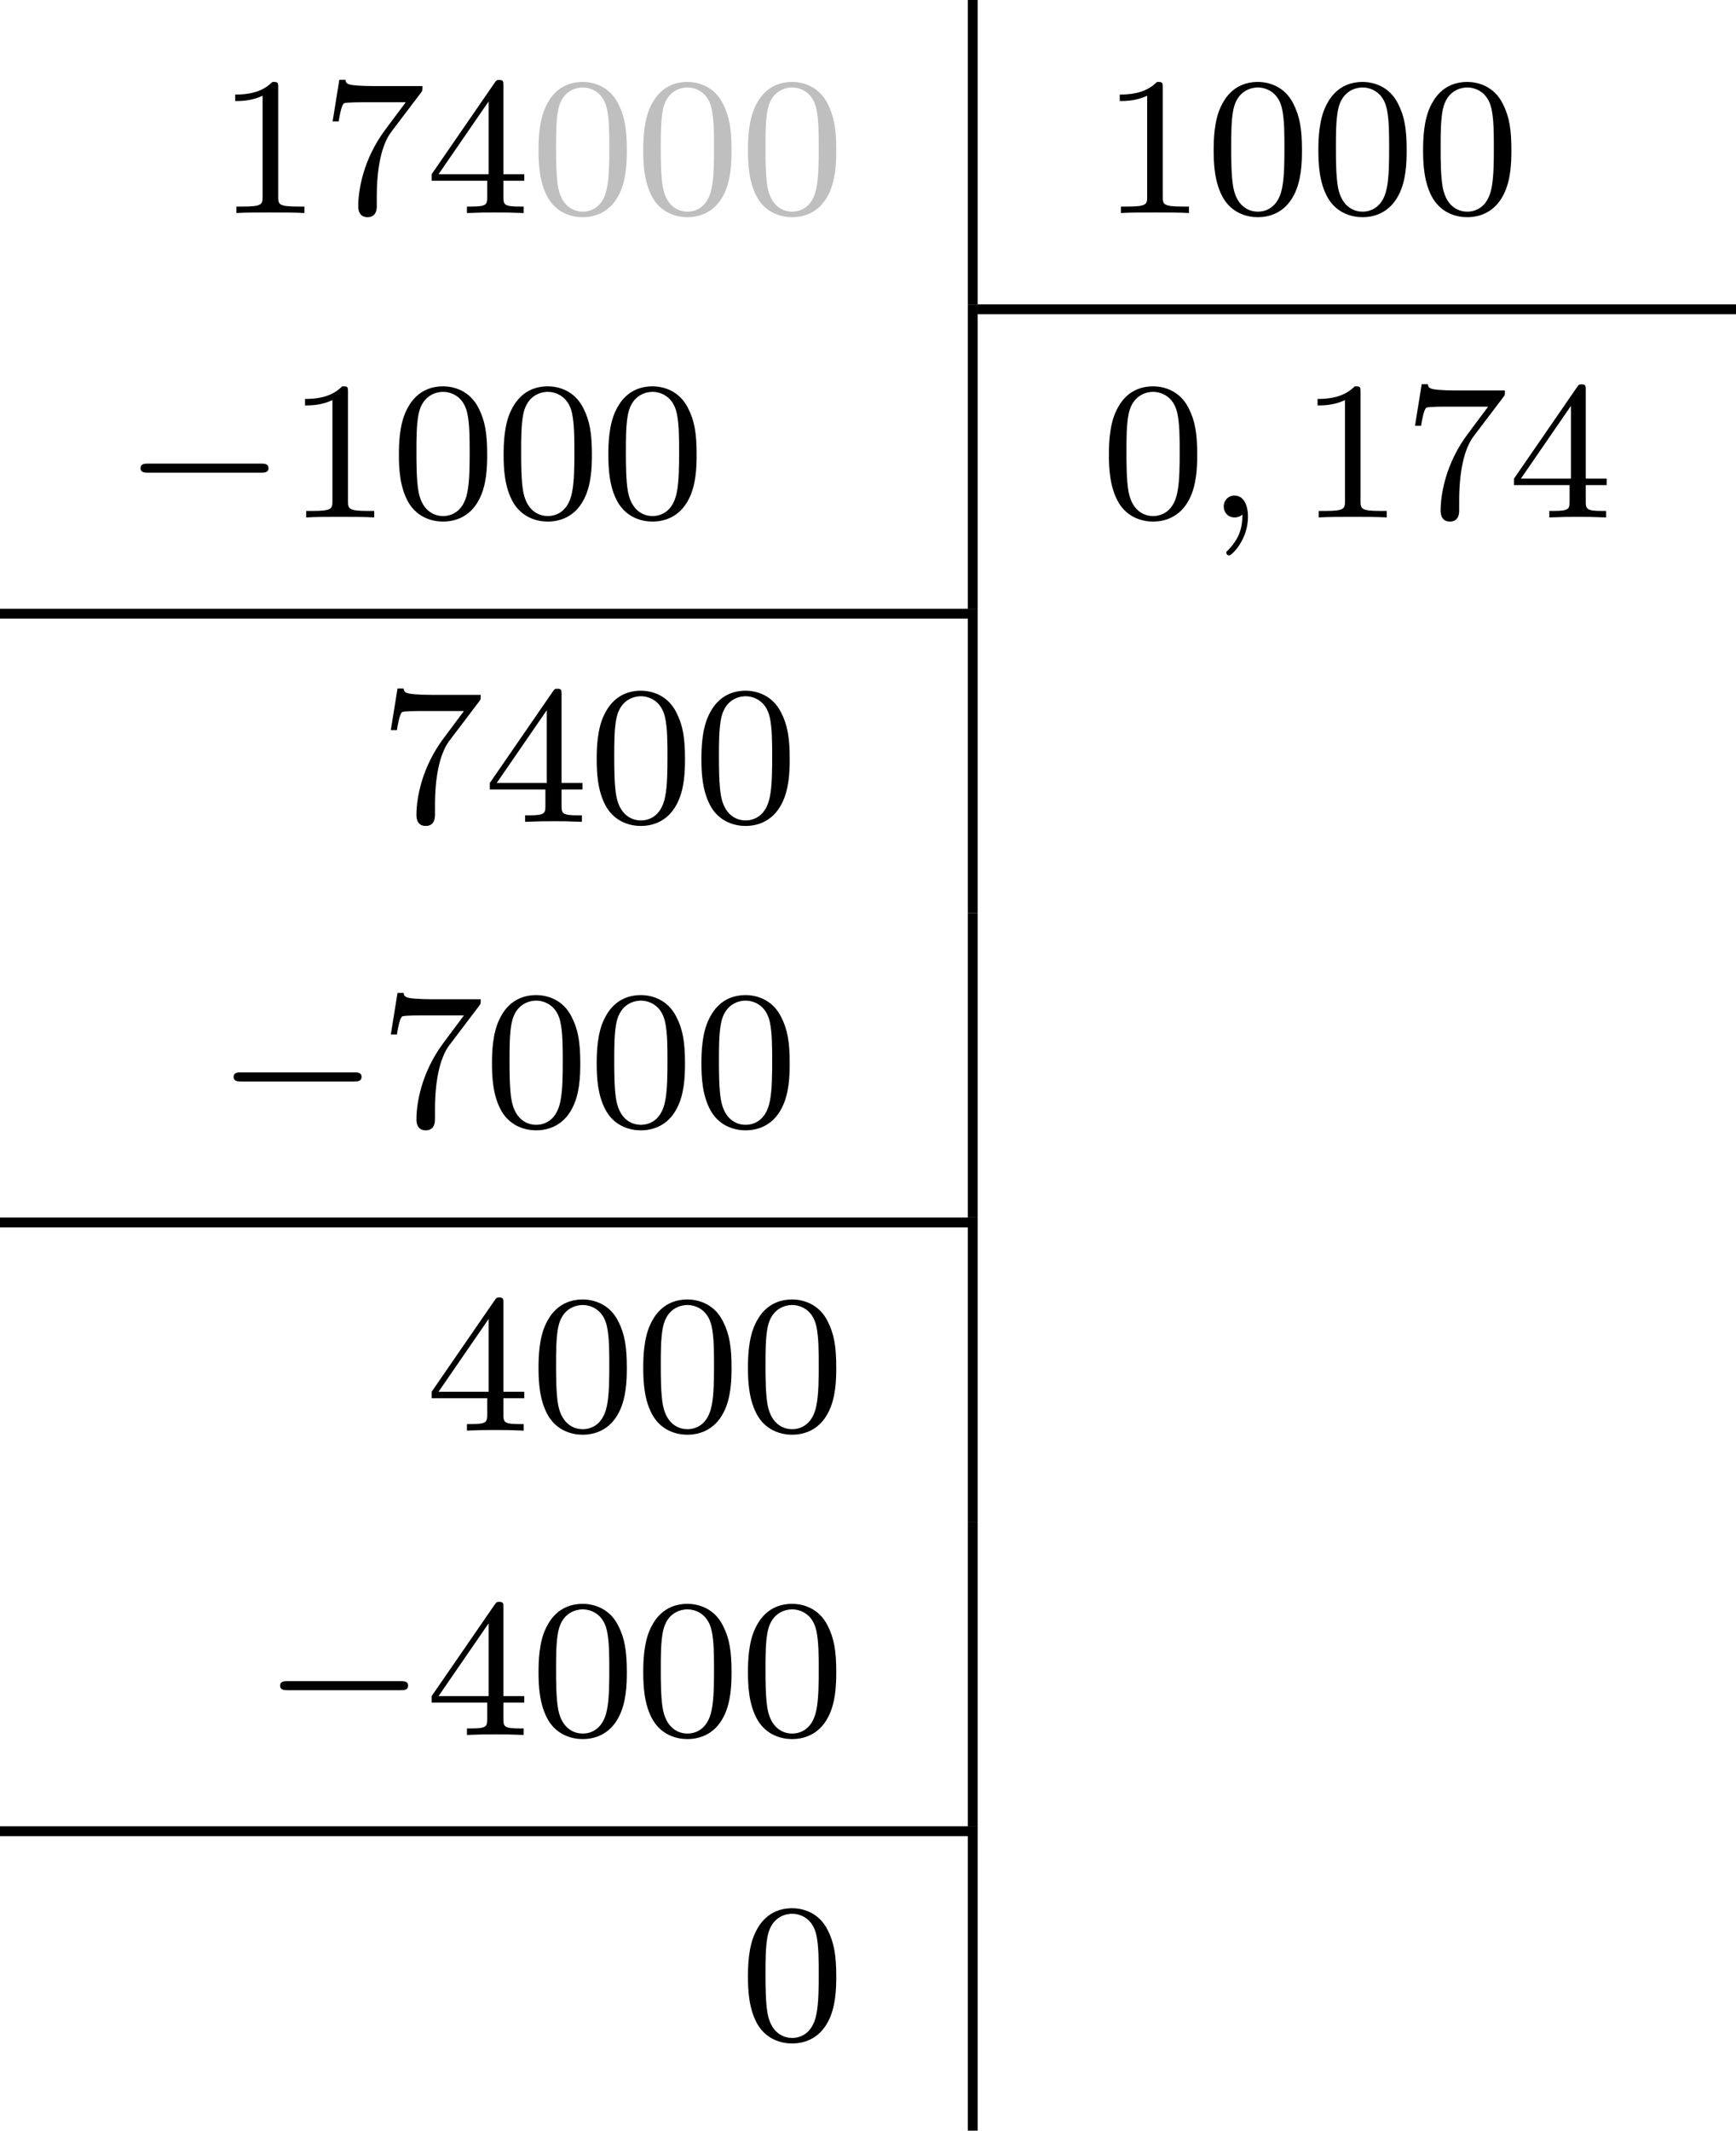
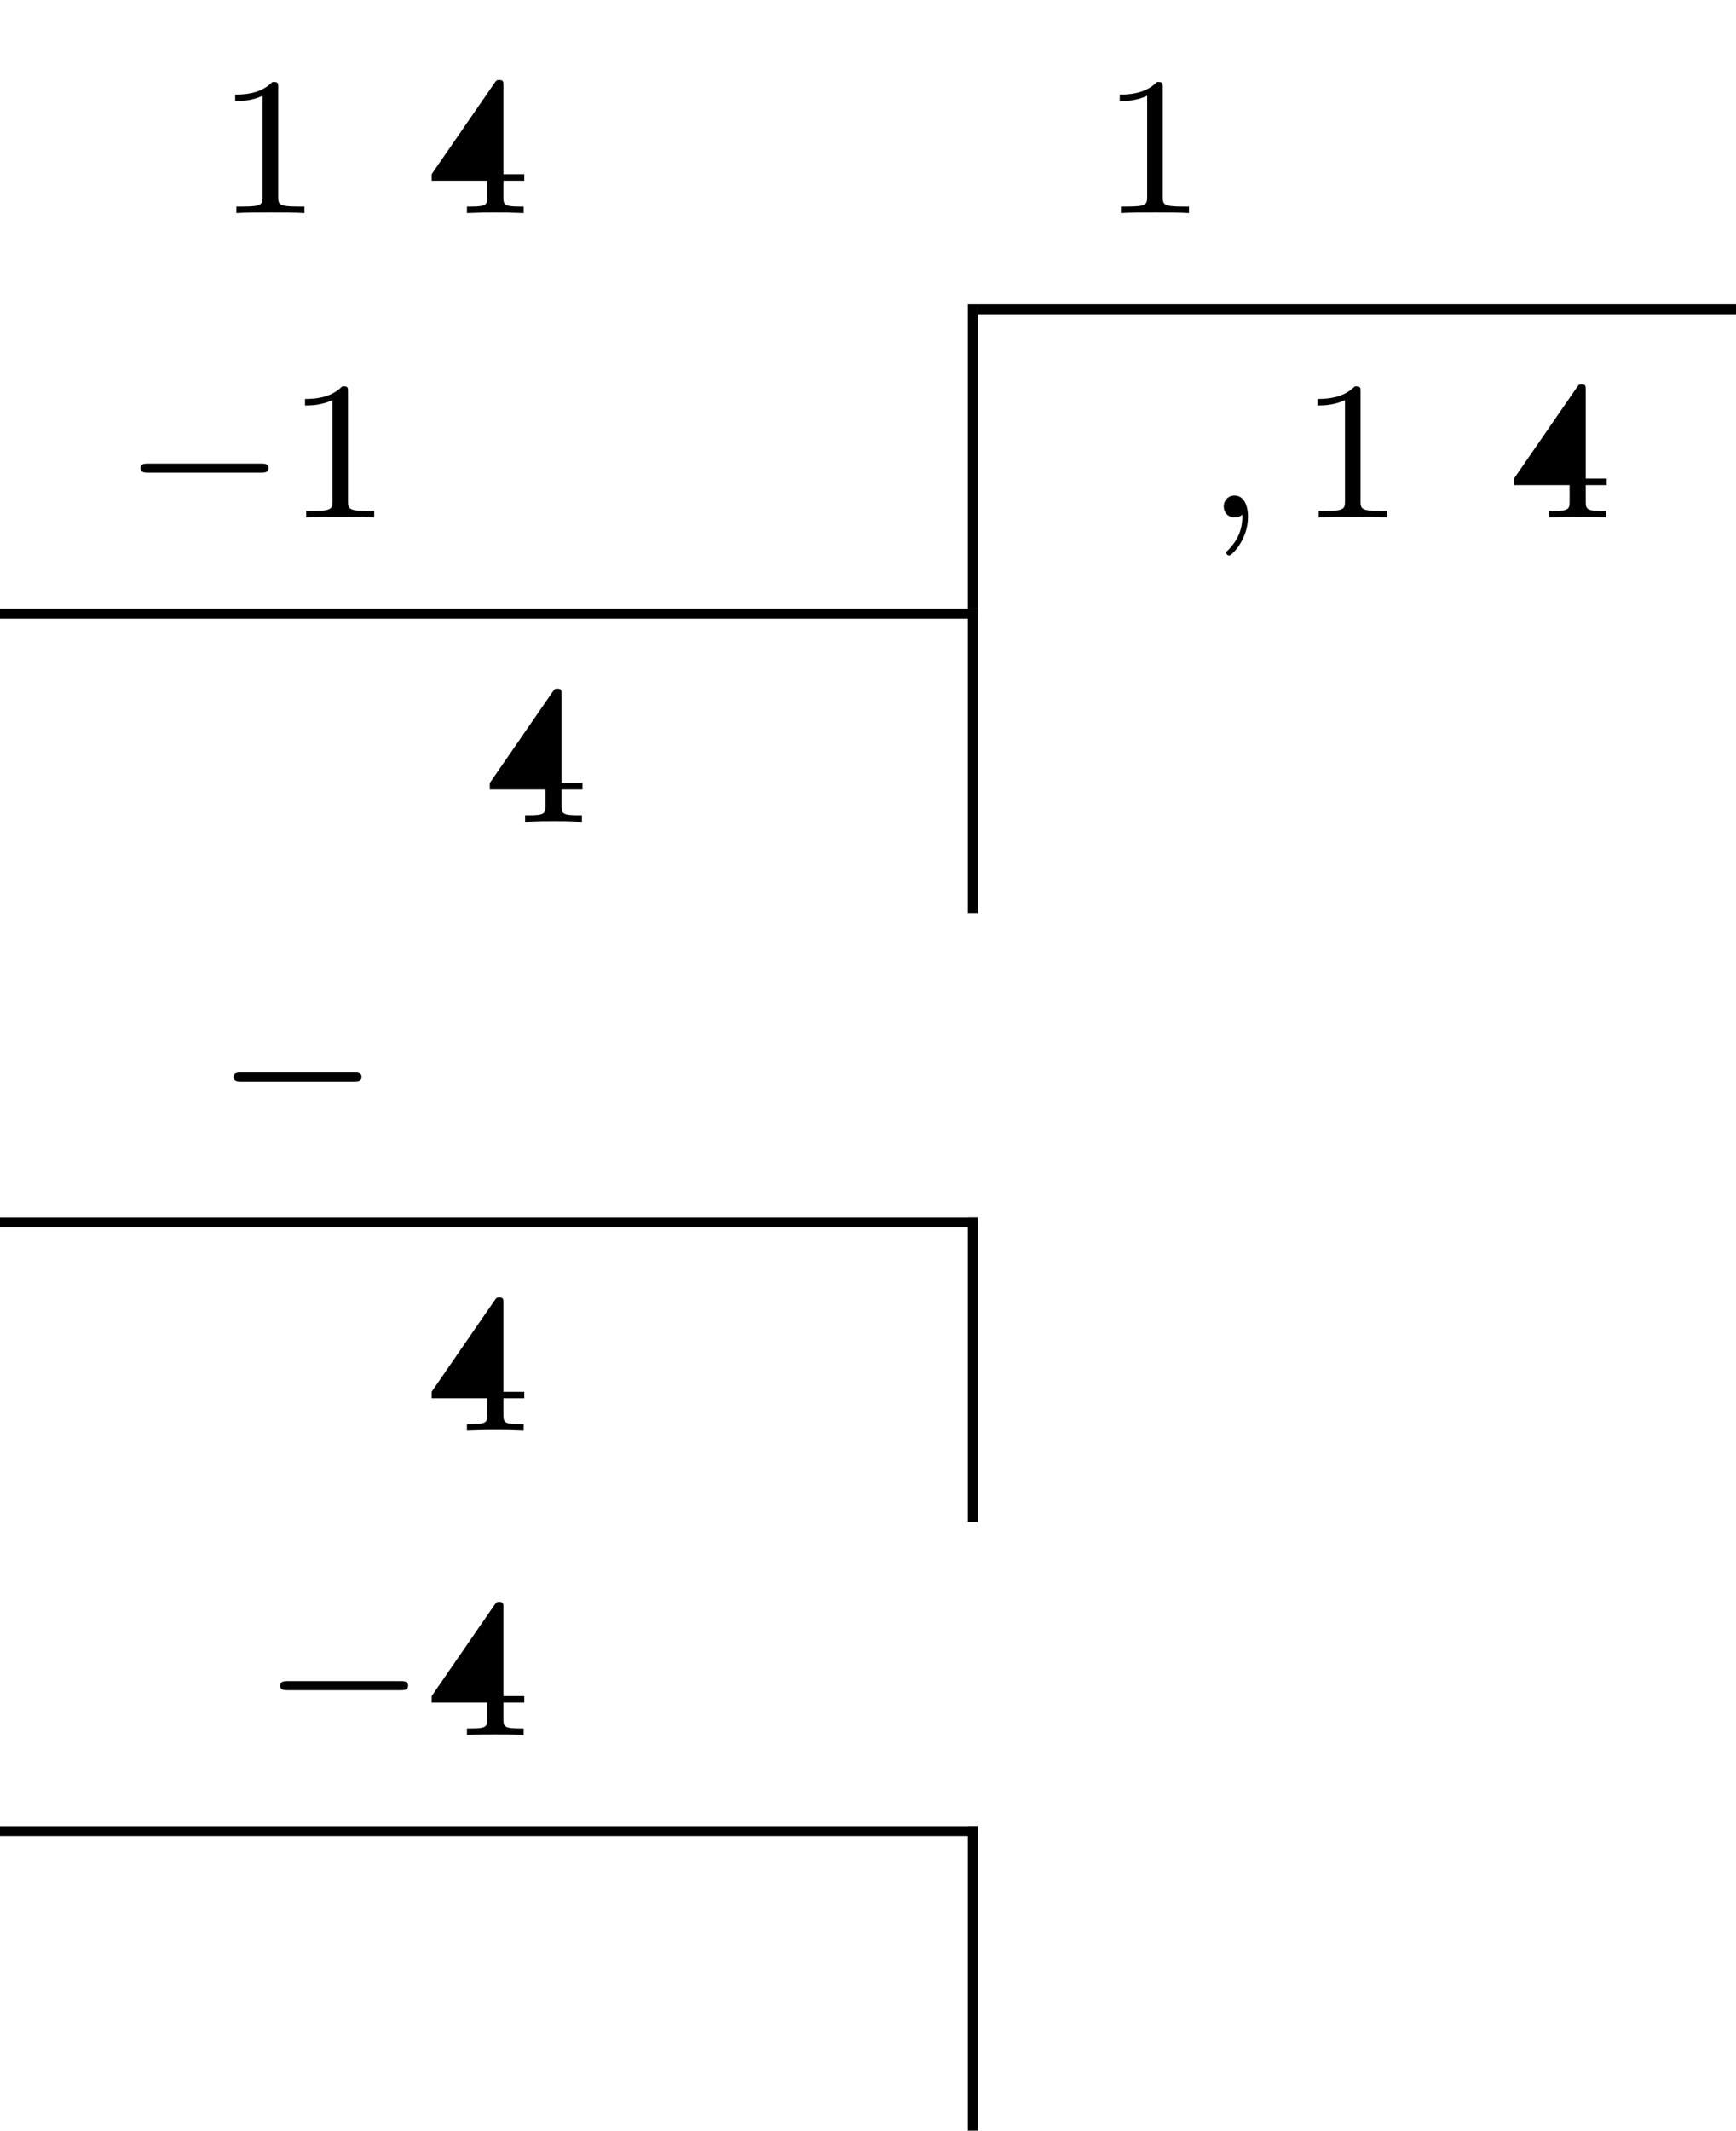
<svg xmlns="http://www.w3.org/2000/svg" xmlns:xlink="http://www.w3.org/1999/xlink" version="1.1" width="140.386pt" height="172.254pt" viewBox="23.91 904.147 140.386 172.254">
  <defs>
    <path id="g1-59" d="M1.49-.12C1.49 .399 1.379 .853 .885 1.347C.853 1.371 .837 1.387 .837 1.427C.837 1.49 .901 1.538 .956 1.538C1.052 1.538 1.714 .909 1.714-.024C1.714-.534 1.522-.885 1.172-.885C.893-.885 .733-.662 .733-.446C.733-.223 .885 0 1.18 0C1.371 0 1.49-.112 1.49-.12Z" />
    <path id="g0-0" d="M5.571-1.809C5.699-1.809 5.874-1.809 5.874-1.993S5.699-2.176 5.571-2.176H1.004C.877-2.176 .701-2.176 .701-1.993S.877-1.809 1.004-1.809H5.571Z" />
-     <path id="g3-48" d="M3.897-2.542C3.897-3.395 3.81-3.913 3.547-4.423C3.196-5.125 2.55-5.3 2.112-5.3C1.108-5.3 .741-4.551 .63-4.328C.343-3.746 .327-2.957 .327-2.542C.327-2.016 .351-1.211 .733-.574C1.1 .016 1.69 .167 2.112 .167C2.495 .167 3.18 .048 3.579-.741C3.873-1.315 3.897-2.024 3.897-2.542ZM2.112-.056C1.841-.056 1.291-.183 1.124-1.02C1.036-1.474 1.036-2.224 1.036-2.638C1.036-3.188 1.036-3.746 1.124-4.184C1.291-4.997 1.913-5.077 2.112-5.077C2.383-5.077 2.933-4.941 3.092-4.216C3.188-3.778 3.188-3.18 3.188-2.638C3.188-2.168 3.188-1.451 3.092-1.004C2.925-.167 2.375-.056 2.112-.056Z" />
    <path id="g3-49" d="M2.503-5.077C2.503-5.292 2.487-5.3 2.271-5.3C1.945-4.981 1.522-4.79 .765-4.79V-4.527C.98-4.527 1.411-4.527 1.873-4.742V-.654C1.873-.359 1.849-.263 1.092-.263H.813V0C1.14-.024 1.825-.024 2.184-.024S3.236-.024 3.563 0V-.263H3.284C2.527-.263 2.503-.359 2.503-.654V-5.077Z" />
-     <path id="g3-52" d="M3.14-5.157C3.14-5.316 3.14-5.38 2.973-5.38C2.869-5.38 2.861-5.372 2.782-5.26L.239-1.57V-1.307H2.487V-.646C2.487-.351 2.463-.263 1.849-.263H1.666V0C2.343-.024 2.359-.024 2.813-.024S3.284-.024 3.961 0V-.263H3.778C3.164-.263 3.14-.351 3.14-.646V-1.307H3.985V-1.57H3.14V-5.157ZM2.542-4.511V-1.57H.518L2.542-4.511Z" />
-     <path id="g3-55" d="M4.033-4.854C4.105-4.941 4.105-4.957 4.105-5.133H2.08C1.881-5.133 1.634-5.141 1.435-5.157C1.02-5.189 1.012-5.26 .988-5.388H.741L.47-3.706H.717C.733-3.826 .821-4.376 .933-4.439C1.02-4.479 1.618-4.479 1.737-4.479H3.427L2.606-3.379C1.698-2.168 1.506-.909 1.506-.279C1.506-.199 1.506 .167 1.881 .167S2.256-.191 2.256-.287V-.669C2.256-1.817 2.447-2.758 2.837-3.276L4.033-4.854Z" />
+     <path id="g3-52" d="M3.14-5.157C3.14-5.316 3.14-5.38 2.973-5.38C2.869-5.38 2.861-5.372 2.782-5.26L.239-1.57V-1.307H2.487V-.646C2.487-.351 2.463-.263 1.849-.263H1.666V0C2.343-.024 2.359-.024 2.813-.024S3.284-.024 3.961 0V-.263H3.778C3.164-.263 3.14-.351 3.14-.646V-1.307H3.985V-1.57H3.14V-5.157ZM2.542-4.511V-1.57L2.542-4.511Z" />
  </defs>
  <g id="page11" transform="matrix(2 0 0 2 0 0)">
    <use x="20.7" y="460.686" xlink:href="#g3-49" />
    <use x="24.934" y="460.686" xlink:href="#g3-55" />
    <use x="29.169" y="460.686" xlink:href="#g3-52" />
    <g fill="#bfbfbf">
      <use x="33.403" y="460.686" xlink:href="#g3-48" />
      <use x="37.637" y="460.686" xlink:href="#g3-48" />
      <use x="41.871" y="460.686" xlink:href="#g3-48" />
    </g>
-     <rect x="51.087" y="452.073" height="12.304" width=".399" />
    <use x="56.466" y="460.686" xlink:href="#g3-49" />
    <use x="60.701" y="460.686" xlink:href="#g3-48" />
    <use x="64.935" y="460.686" xlink:href="#g3-48" />
    <use x="69.169" y="460.686" xlink:href="#g3-48" />
    <rect x="51.485" y="464.377" height=".399" width="30.663" />
    <use x="16.937" y="472.99" xlink:href="#g0-0" />
    <use x="23.523" y="472.99" xlink:href="#g3-49" />
    <use x="27.757" y="472.99" xlink:href="#g3-48" />
    <use x="31.991" y="472.99" xlink:href="#g3-48" />
    <use x="36.226" y="472.99" xlink:href="#g3-48" />
    <rect x="51.087" y="464.377" height="12.304" width=".399" />
    <use x="56.466" y="472.99" xlink:href="#g3-48" />
    <use x="60.701" y="472.99" xlink:href="#g1-59" />
    <use x="64.464" y="472.99" xlink:href="#g3-49" />
    <use x="68.699" y="472.99" xlink:href="#g3-55" />
    <use x="72.933" y="472.99" xlink:href="#g3-52" />
    <rect x="11.955" y="476.681" height=".399" width="39.53" />
    <use x="27.287" y="485.294" xlink:href="#g3-55" />
    <use x="31.521" y="485.294" xlink:href="#g3-52" />
    <use x="35.755" y="485.294" xlink:href="#g3-48" />
    <use x="39.989" y="485.294" xlink:href="#g3-48" />
    <rect x="51.087" y="476.681" height="12.304" width=".399" />
    <use x="20.7" y="497.598" xlink:href="#g0-0" />
    <use x="27.287" y="497.598" xlink:href="#g3-55" />
    <use x="31.521" y="497.598" xlink:href="#g3-48" />
    <use x="35.755" y="497.598" xlink:href="#g3-48" />
    <use x="39.989" y="497.598" xlink:href="#g3-48" />
-     <rect x="51.087" y="488.985" height="12.304" width=".399" />
    <rect x="11.955" y="501.289" height=".399" width="39.53" />
    <use x="29.169" y="509.902" xlink:href="#g3-52" />
    <use x="33.403" y="509.902" xlink:href="#g3-48" />
    <use x="37.637" y="509.902" xlink:href="#g3-48" />
    <use x="41.871" y="509.902" xlink:href="#g3-48" />
    <rect x="51.087" y="501.289" height="12.304" width=".399" />
    <use x="22.582" y="522.205" xlink:href="#g0-0" />
    <use x="29.169" y="522.205" xlink:href="#g3-52" />
    <use x="33.403" y="522.205" xlink:href="#g3-48" />
    <use x="37.637" y="522.205" xlink:href="#g3-48" />
    <use x="41.871" y="522.205" xlink:href="#g3-48" />
-     <rect x="51.087" y="513.593" height="12.304" width=".399" />
    <rect x="11.955" y="525.897" height=".399" width="39.53" />
    <use x="41.871" y="534.509" xlink:href="#g3-48" />
    <rect x="51.087" y="525.897" height="12.304" width=".399" />
  </g>
</svg>